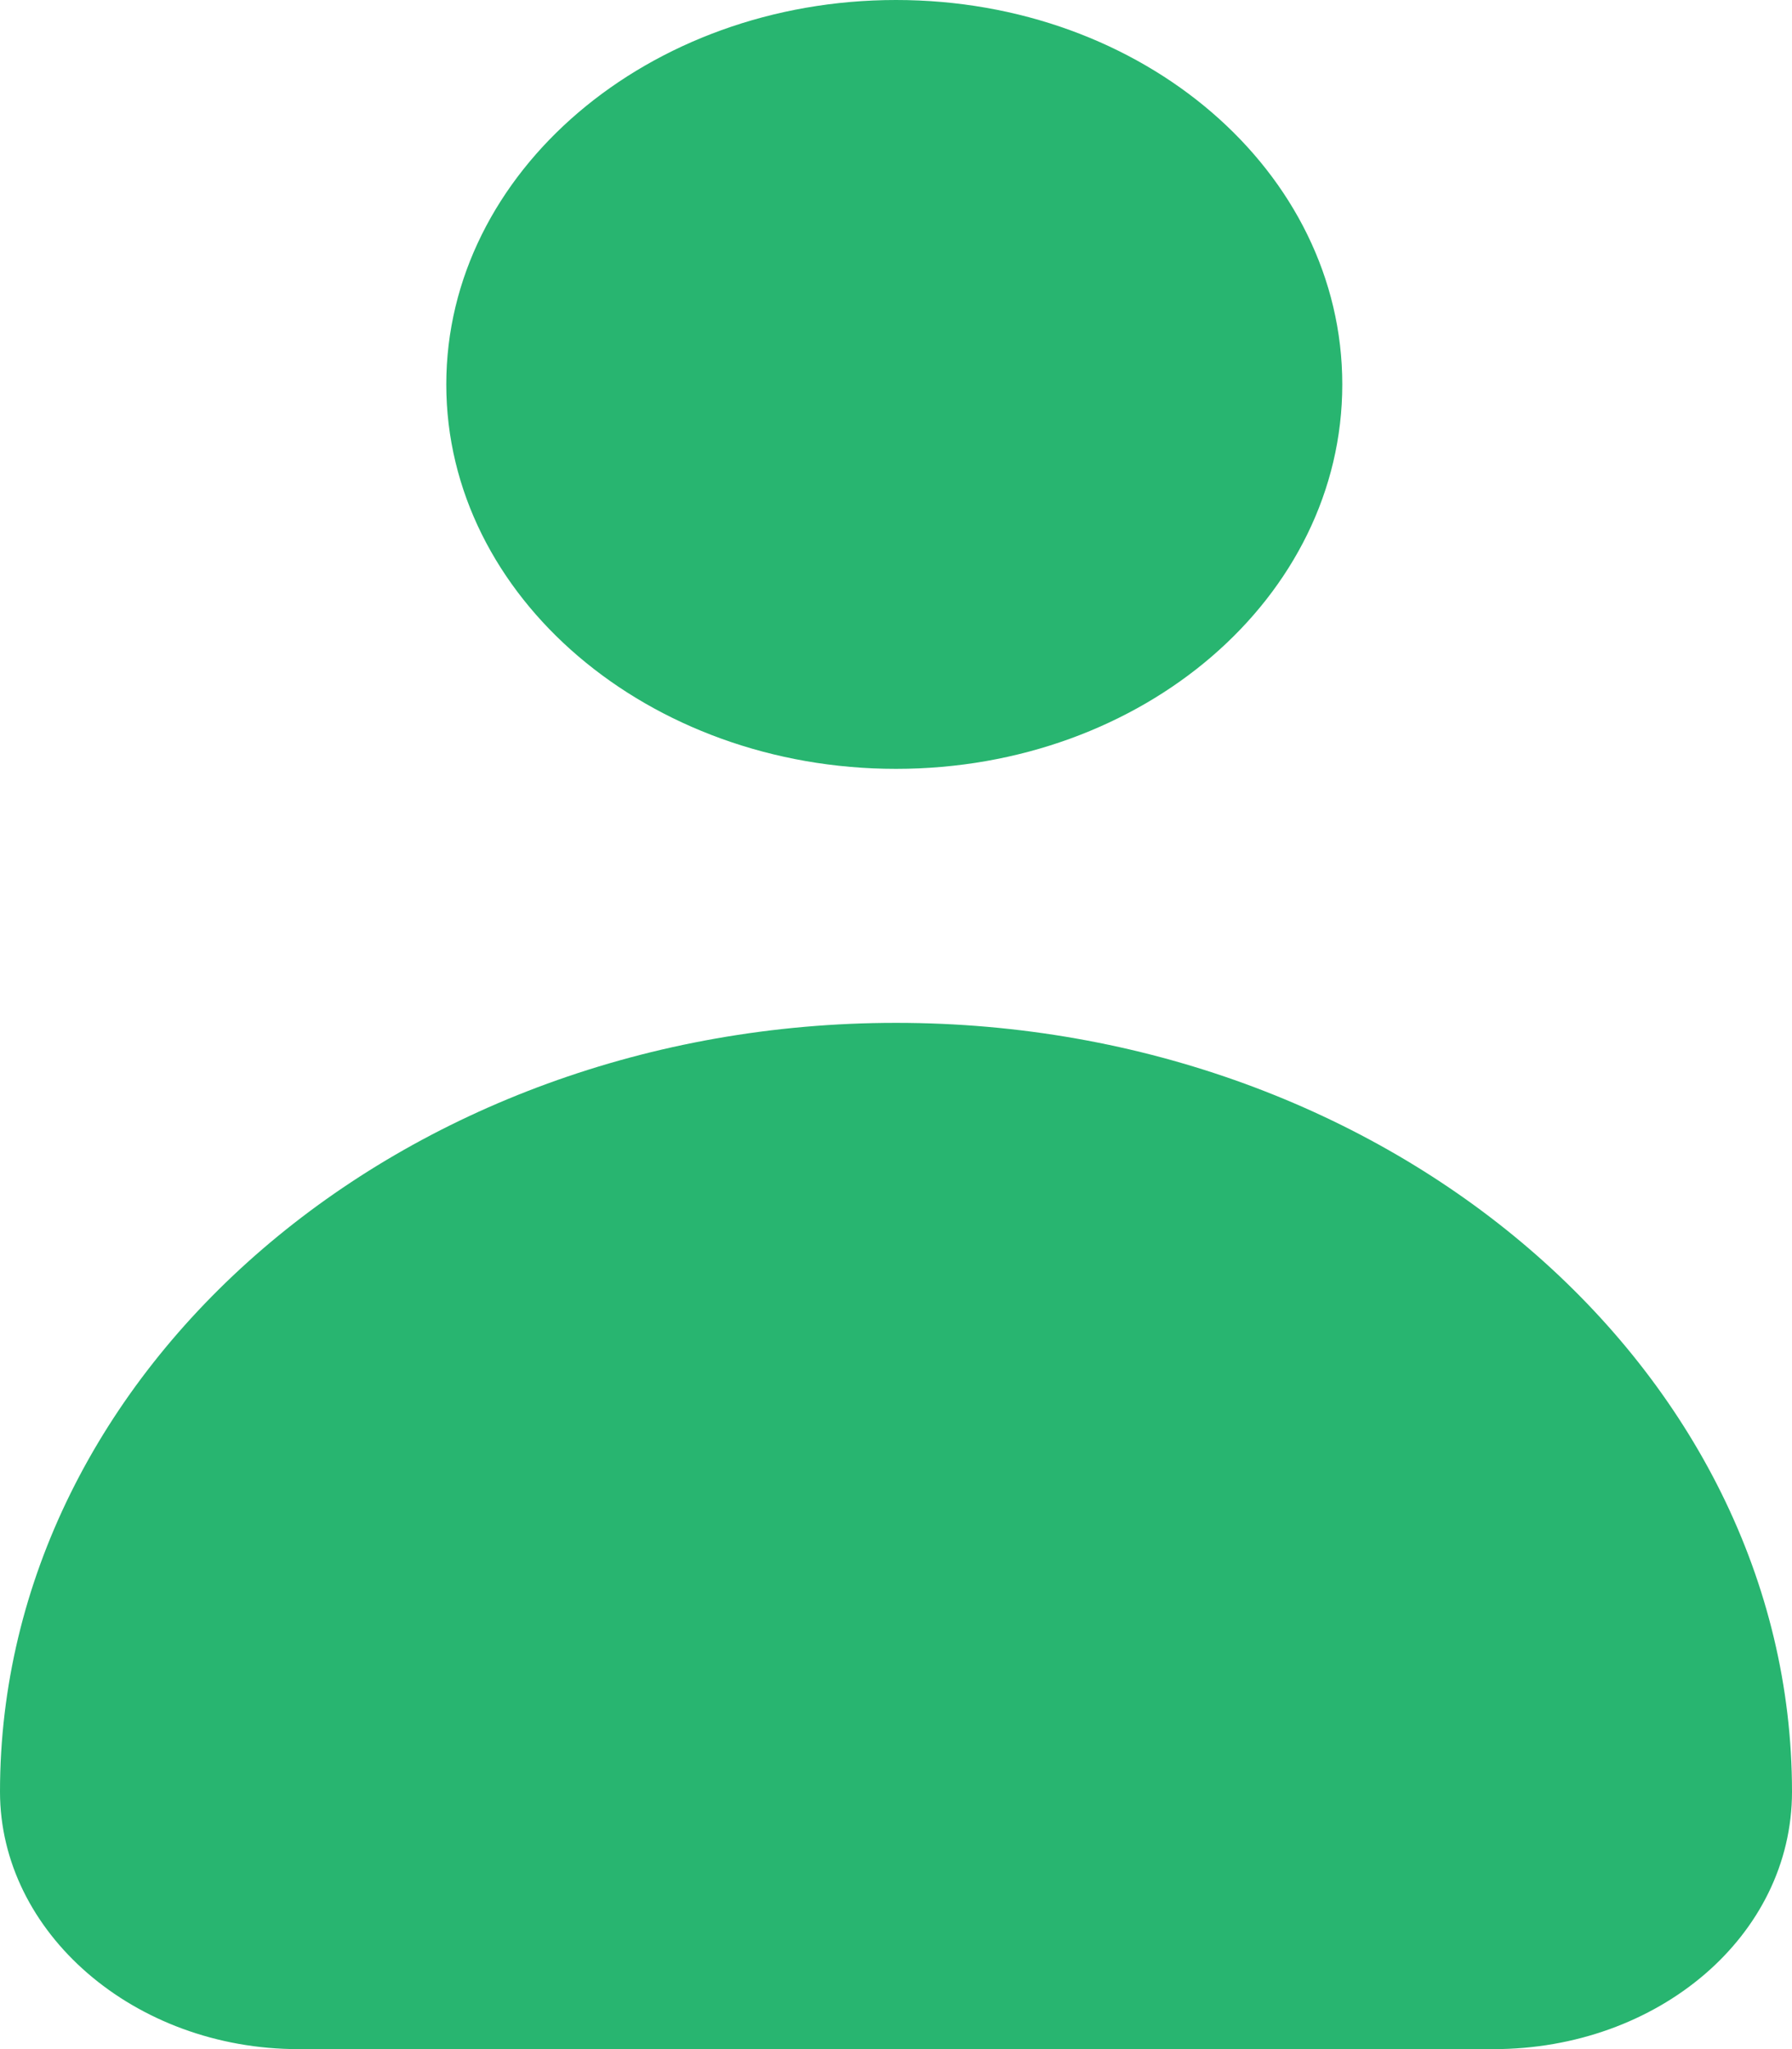
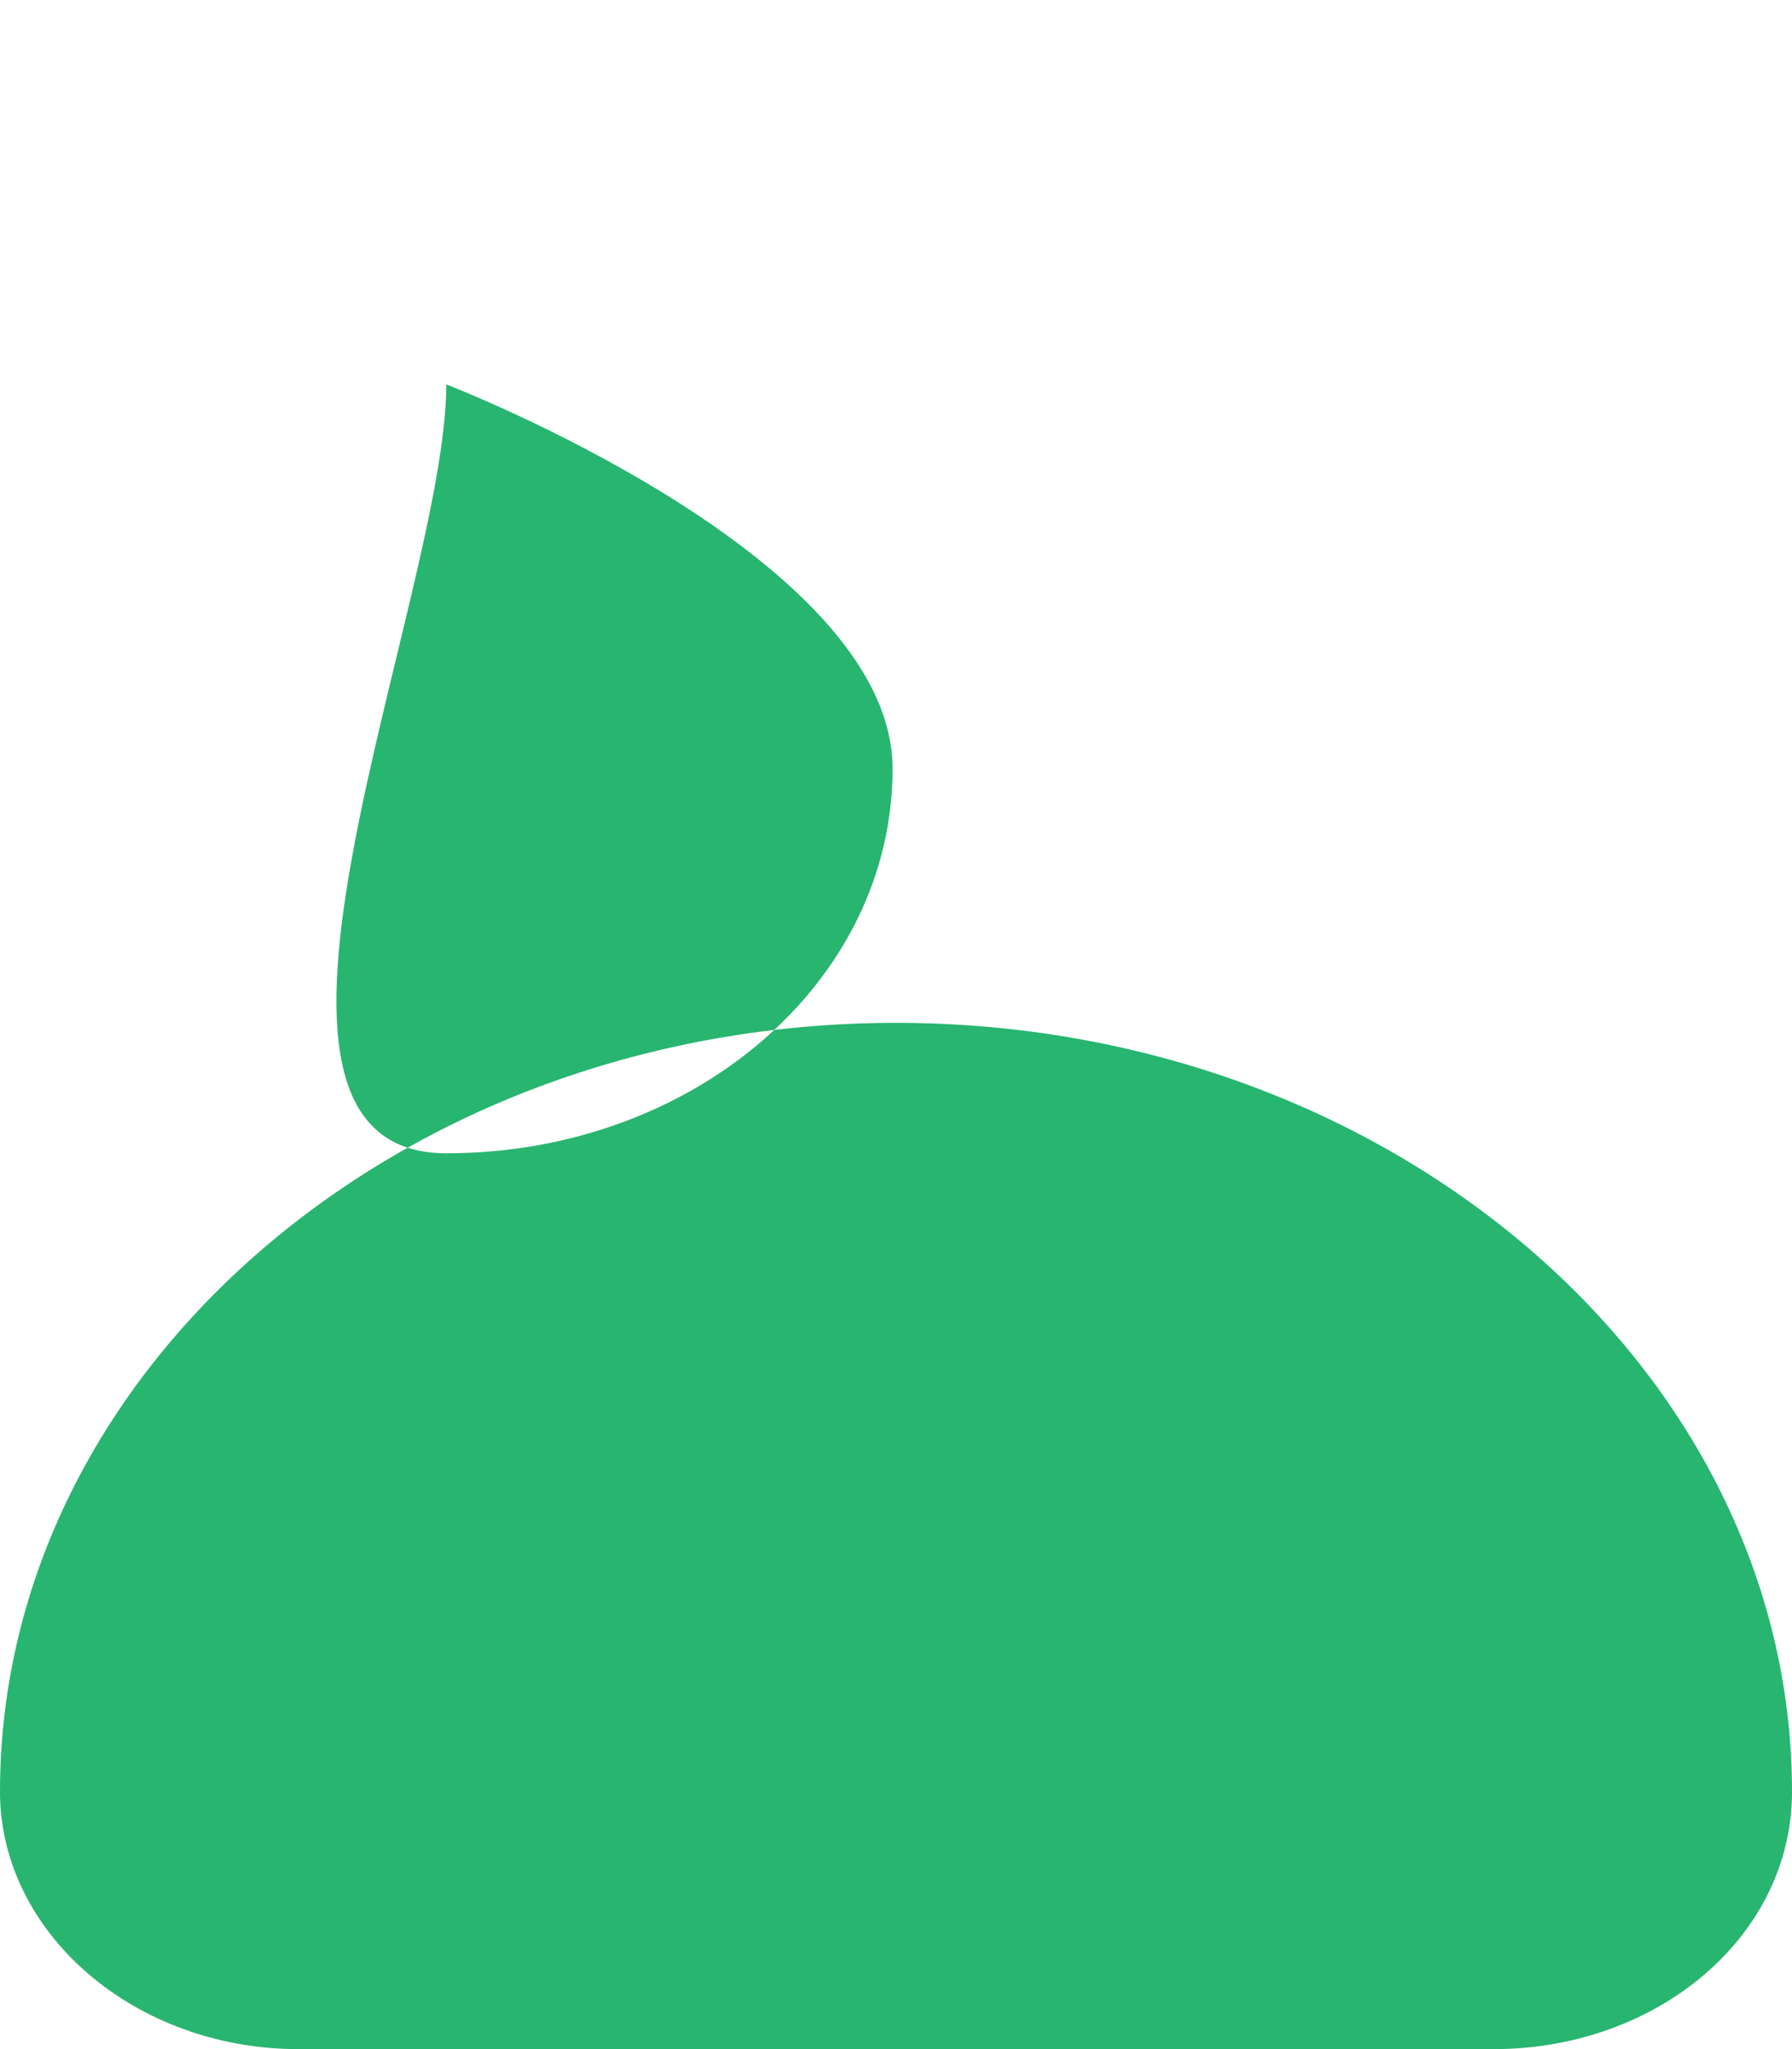
<svg xmlns="http://www.w3.org/2000/svg" version="1.1" id="Layer_1" x="0px" y="0px" viewBox="0 0 52.2 59.7" style="enable-background:new 0 0 52.2 59.7;" xml:space="preserve">
  <style type="text/css">
	.st0{fill:#28B570;}
</style>
-   <path id="user" class="st0" d="M26.1,29.8C11.7,29.8,0,39.9,0,52.2c0,4.1,3.9,7.5,8.7,7.5h34.8c4.8,0,8.7-3.3,8.7-7.5  C52.2,39.9,40.5,29.8,26.1,29.8z M13,11.2C13,5,18.9,0,26.1,0s13,5,13,11.2s-5.8,11.2-13,11.2S13,17.4,13,11.2z" />
+   <path id="user" class="st0" d="M26.1,29.8C11.7,29.8,0,39.9,0,52.2c0,4.1,3.9,7.5,8.7,7.5h34.8c4.8,0,8.7-3.3,8.7-7.5  C52.2,39.9,40.5,29.8,26.1,29.8z M13,11.2s13,5,13,11.2s-5.8,11.2-13,11.2S13,17.4,13,11.2z" />
</svg>